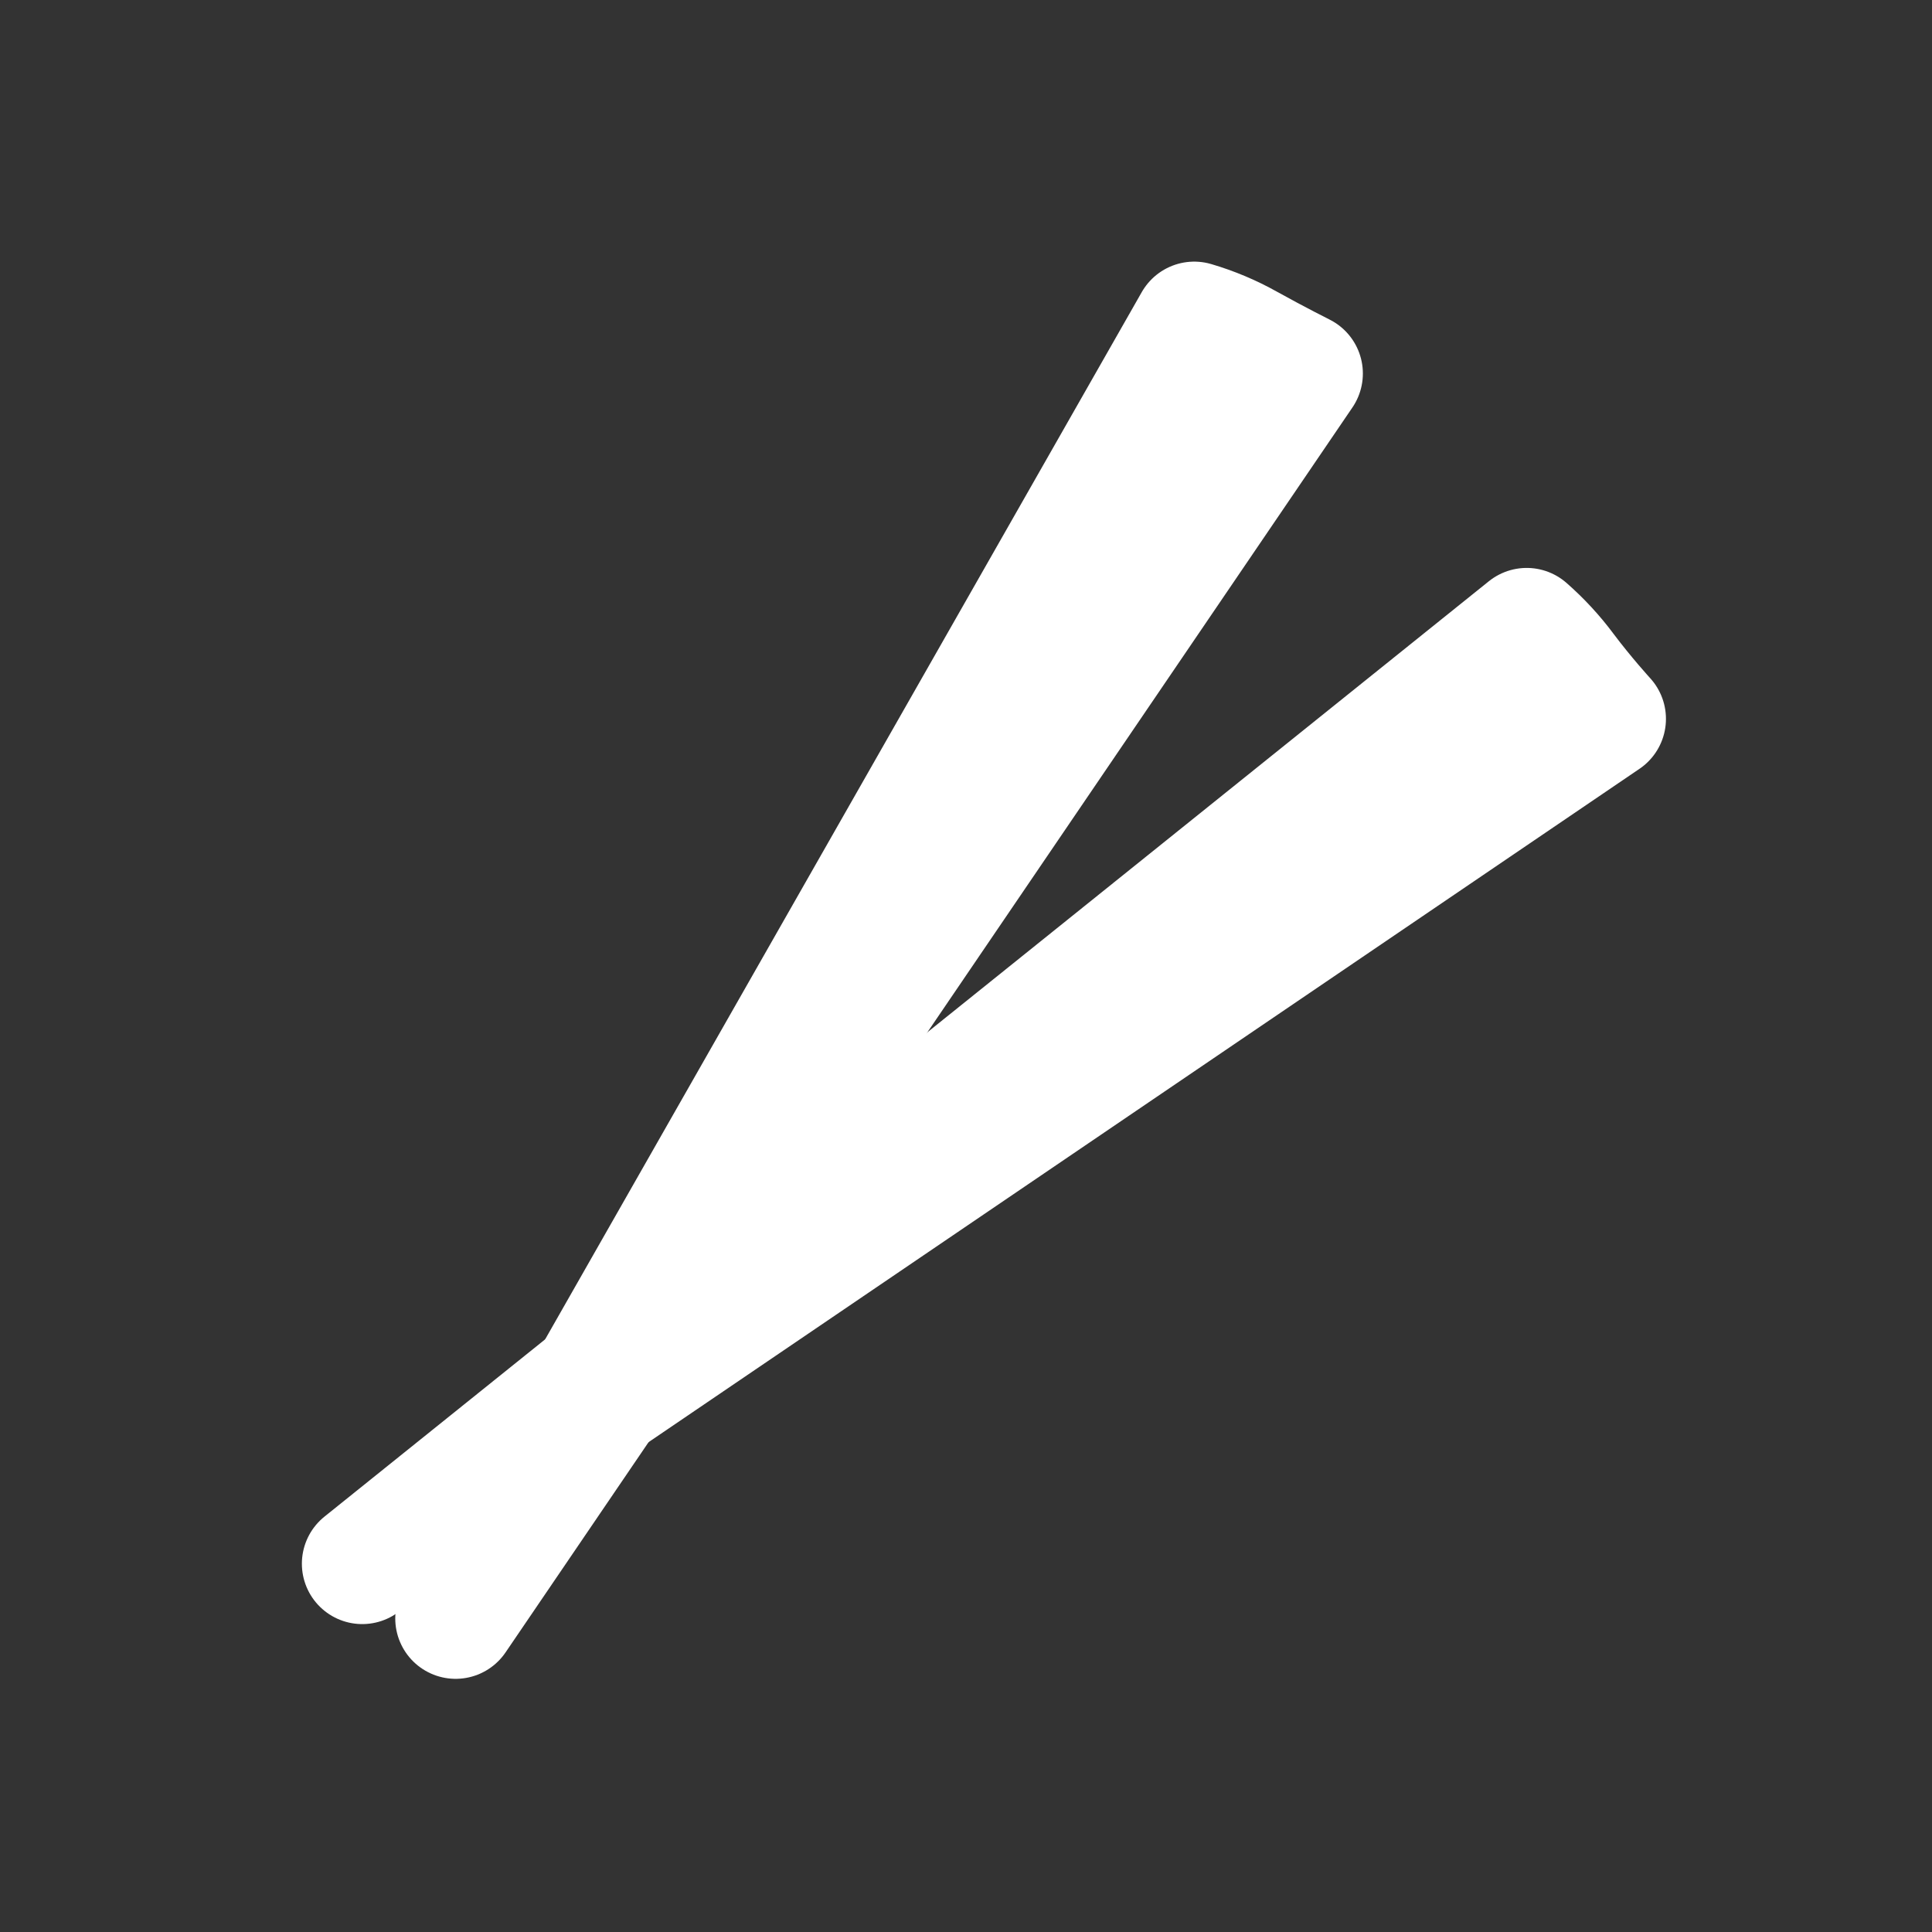
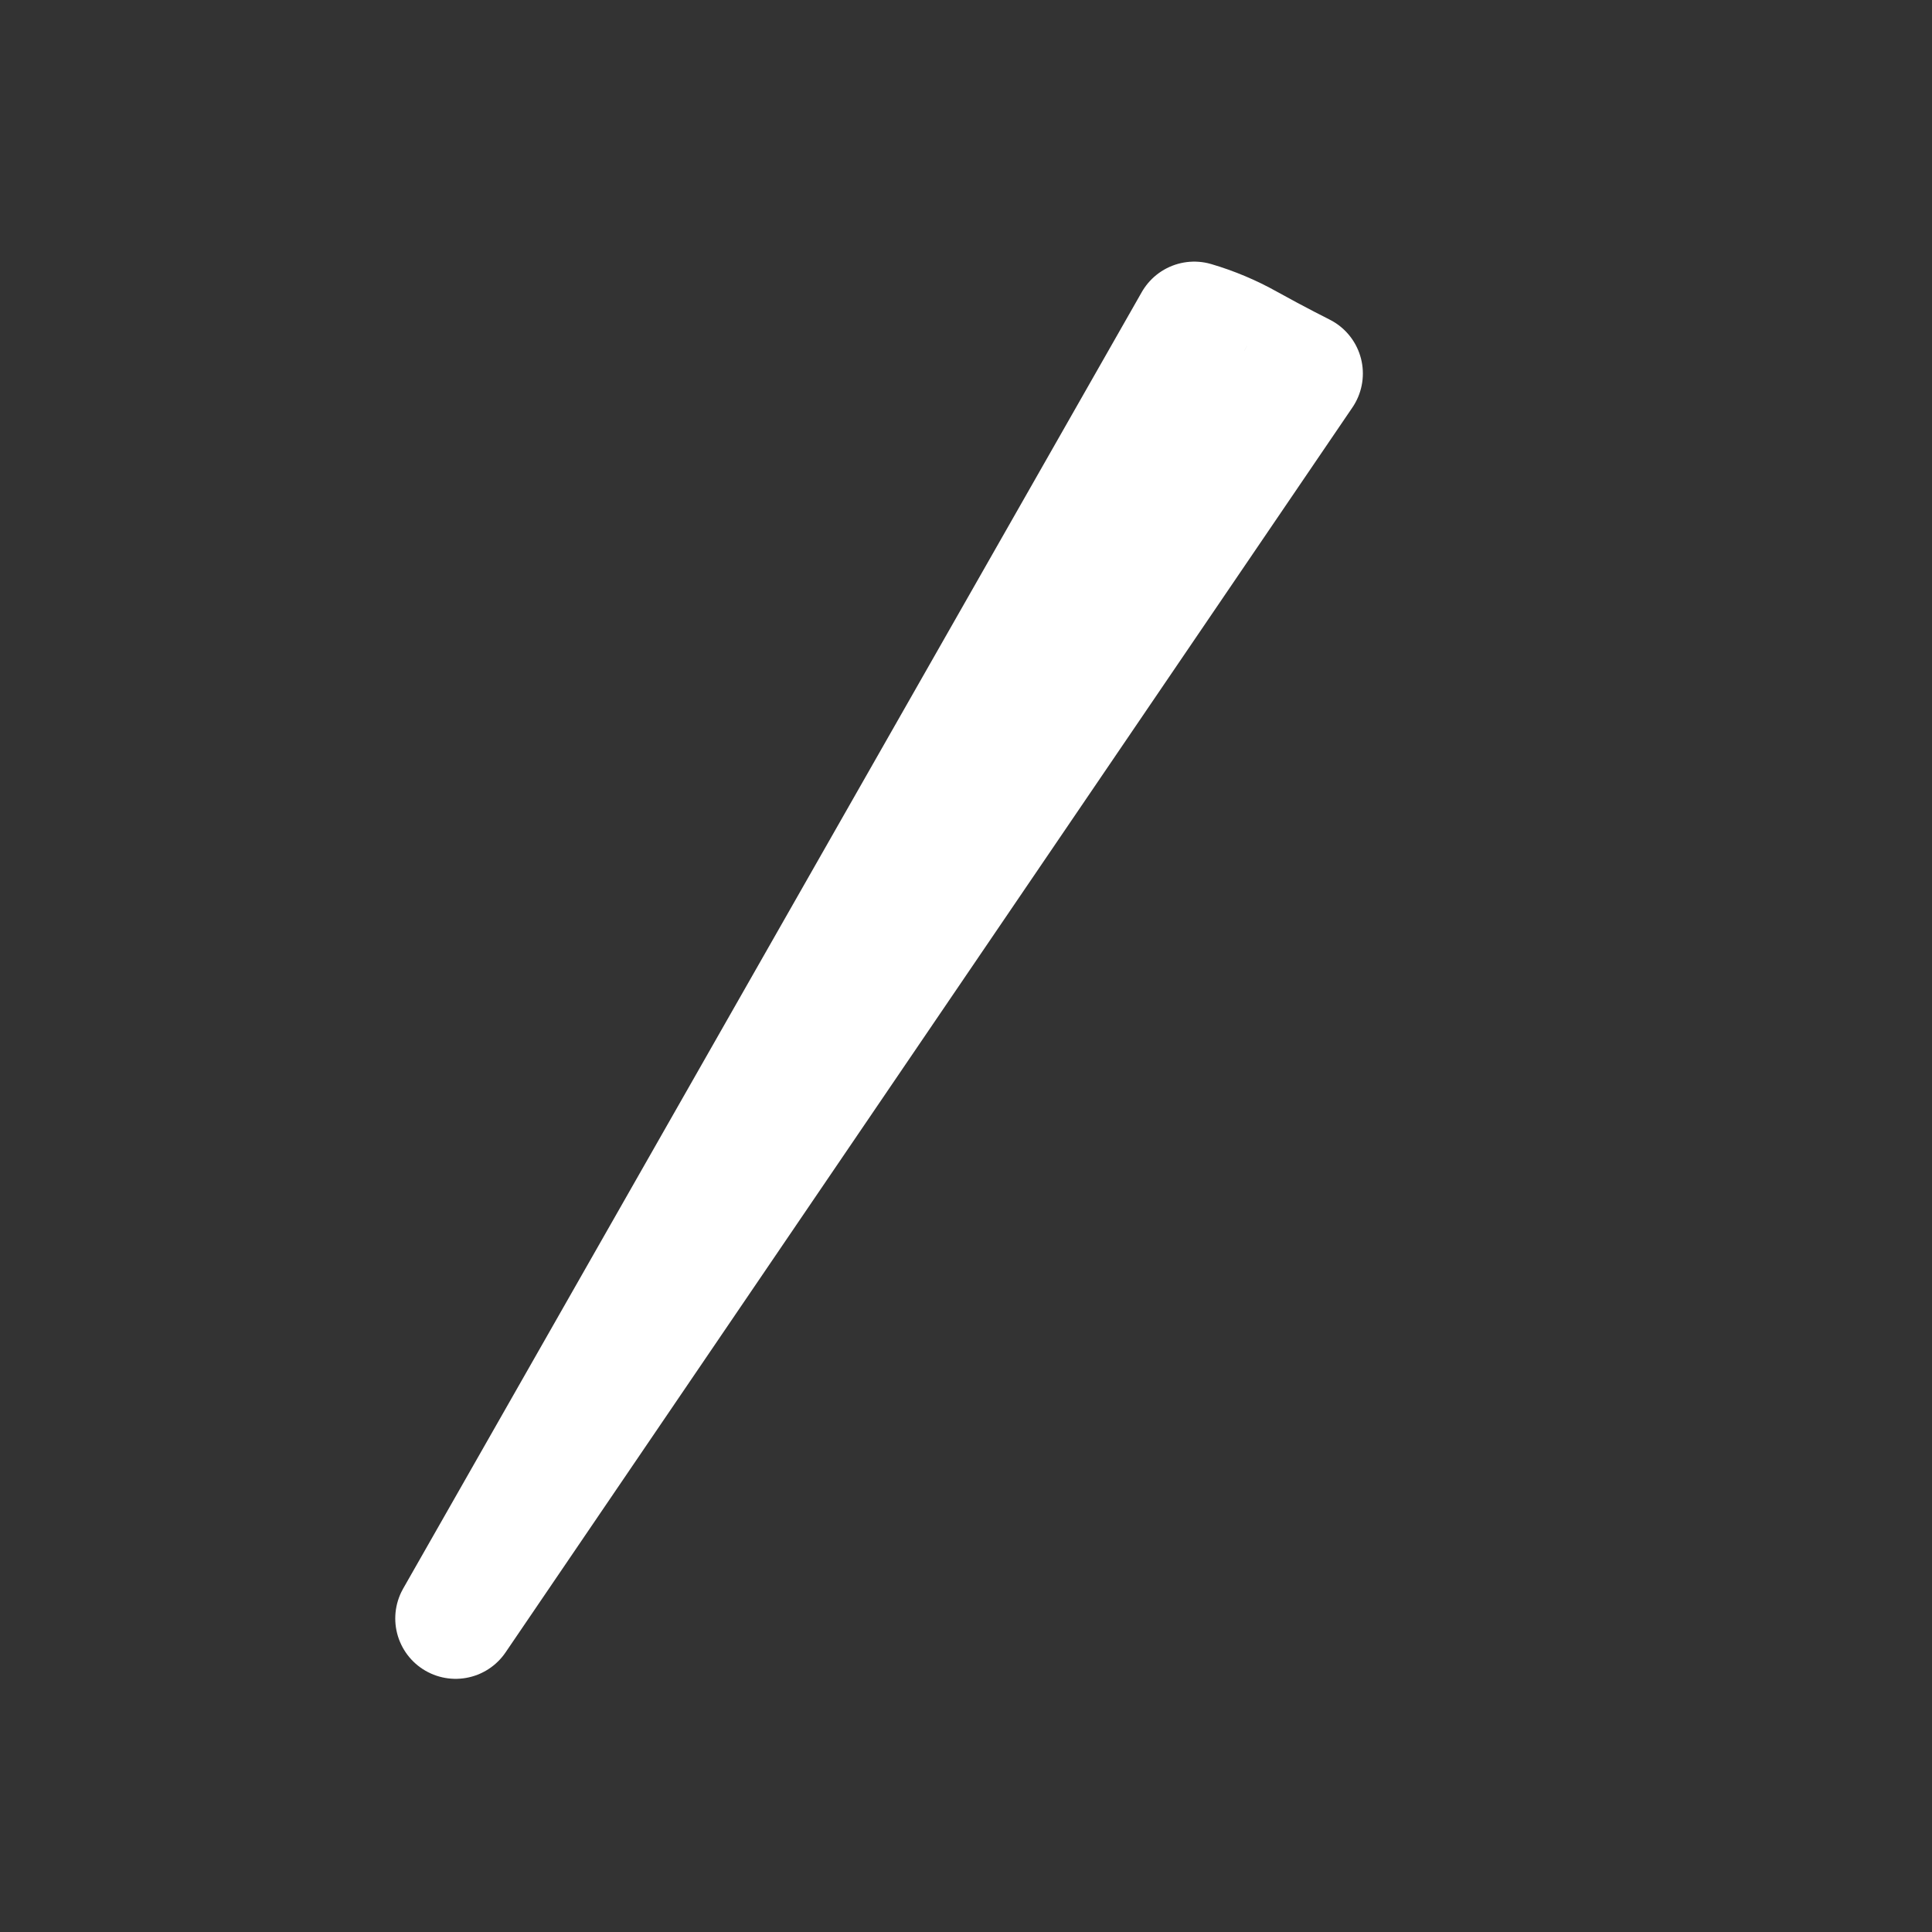
<svg xmlns="http://www.w3.org/2000/svg" width="24" height="24" viewBox="0 0 24 24" fill="none">
  <rect x="0" y="0" width="24" height="24" fill="#333333" stroke="none" />
-   <path d="M15.5 4.28C15.86 4.48 16.18 4.64 16.18 4.64L5.66 20.105L14.835 4C15.066 4.068 15.29 4.162 15.5 4.28V4.28Z" stroke="white" stroke-width="1.5" stroke-linejoin="round" />
-   <path d="M19.445 8.325C19.685 8.645 19.945 8.93 19.945 8.93L4.5 19.425L18.965 7.805C19.143 7.961 19.304 8.135 19.445 8.325V8.325Z" stroke="white" stroke-width="1.5" stroke-linejoin="round" />
+   <path d="M15.5 4.28C15.86 4.48 16.18 4.64 16.18 4.64L5.66 20.105L14.835 4C15.066 4.068 15.29 4.162 15.5 4.28V4.28" stroke="white" stroke-width="1.5" stroke-linejoin="round" />
</svg>